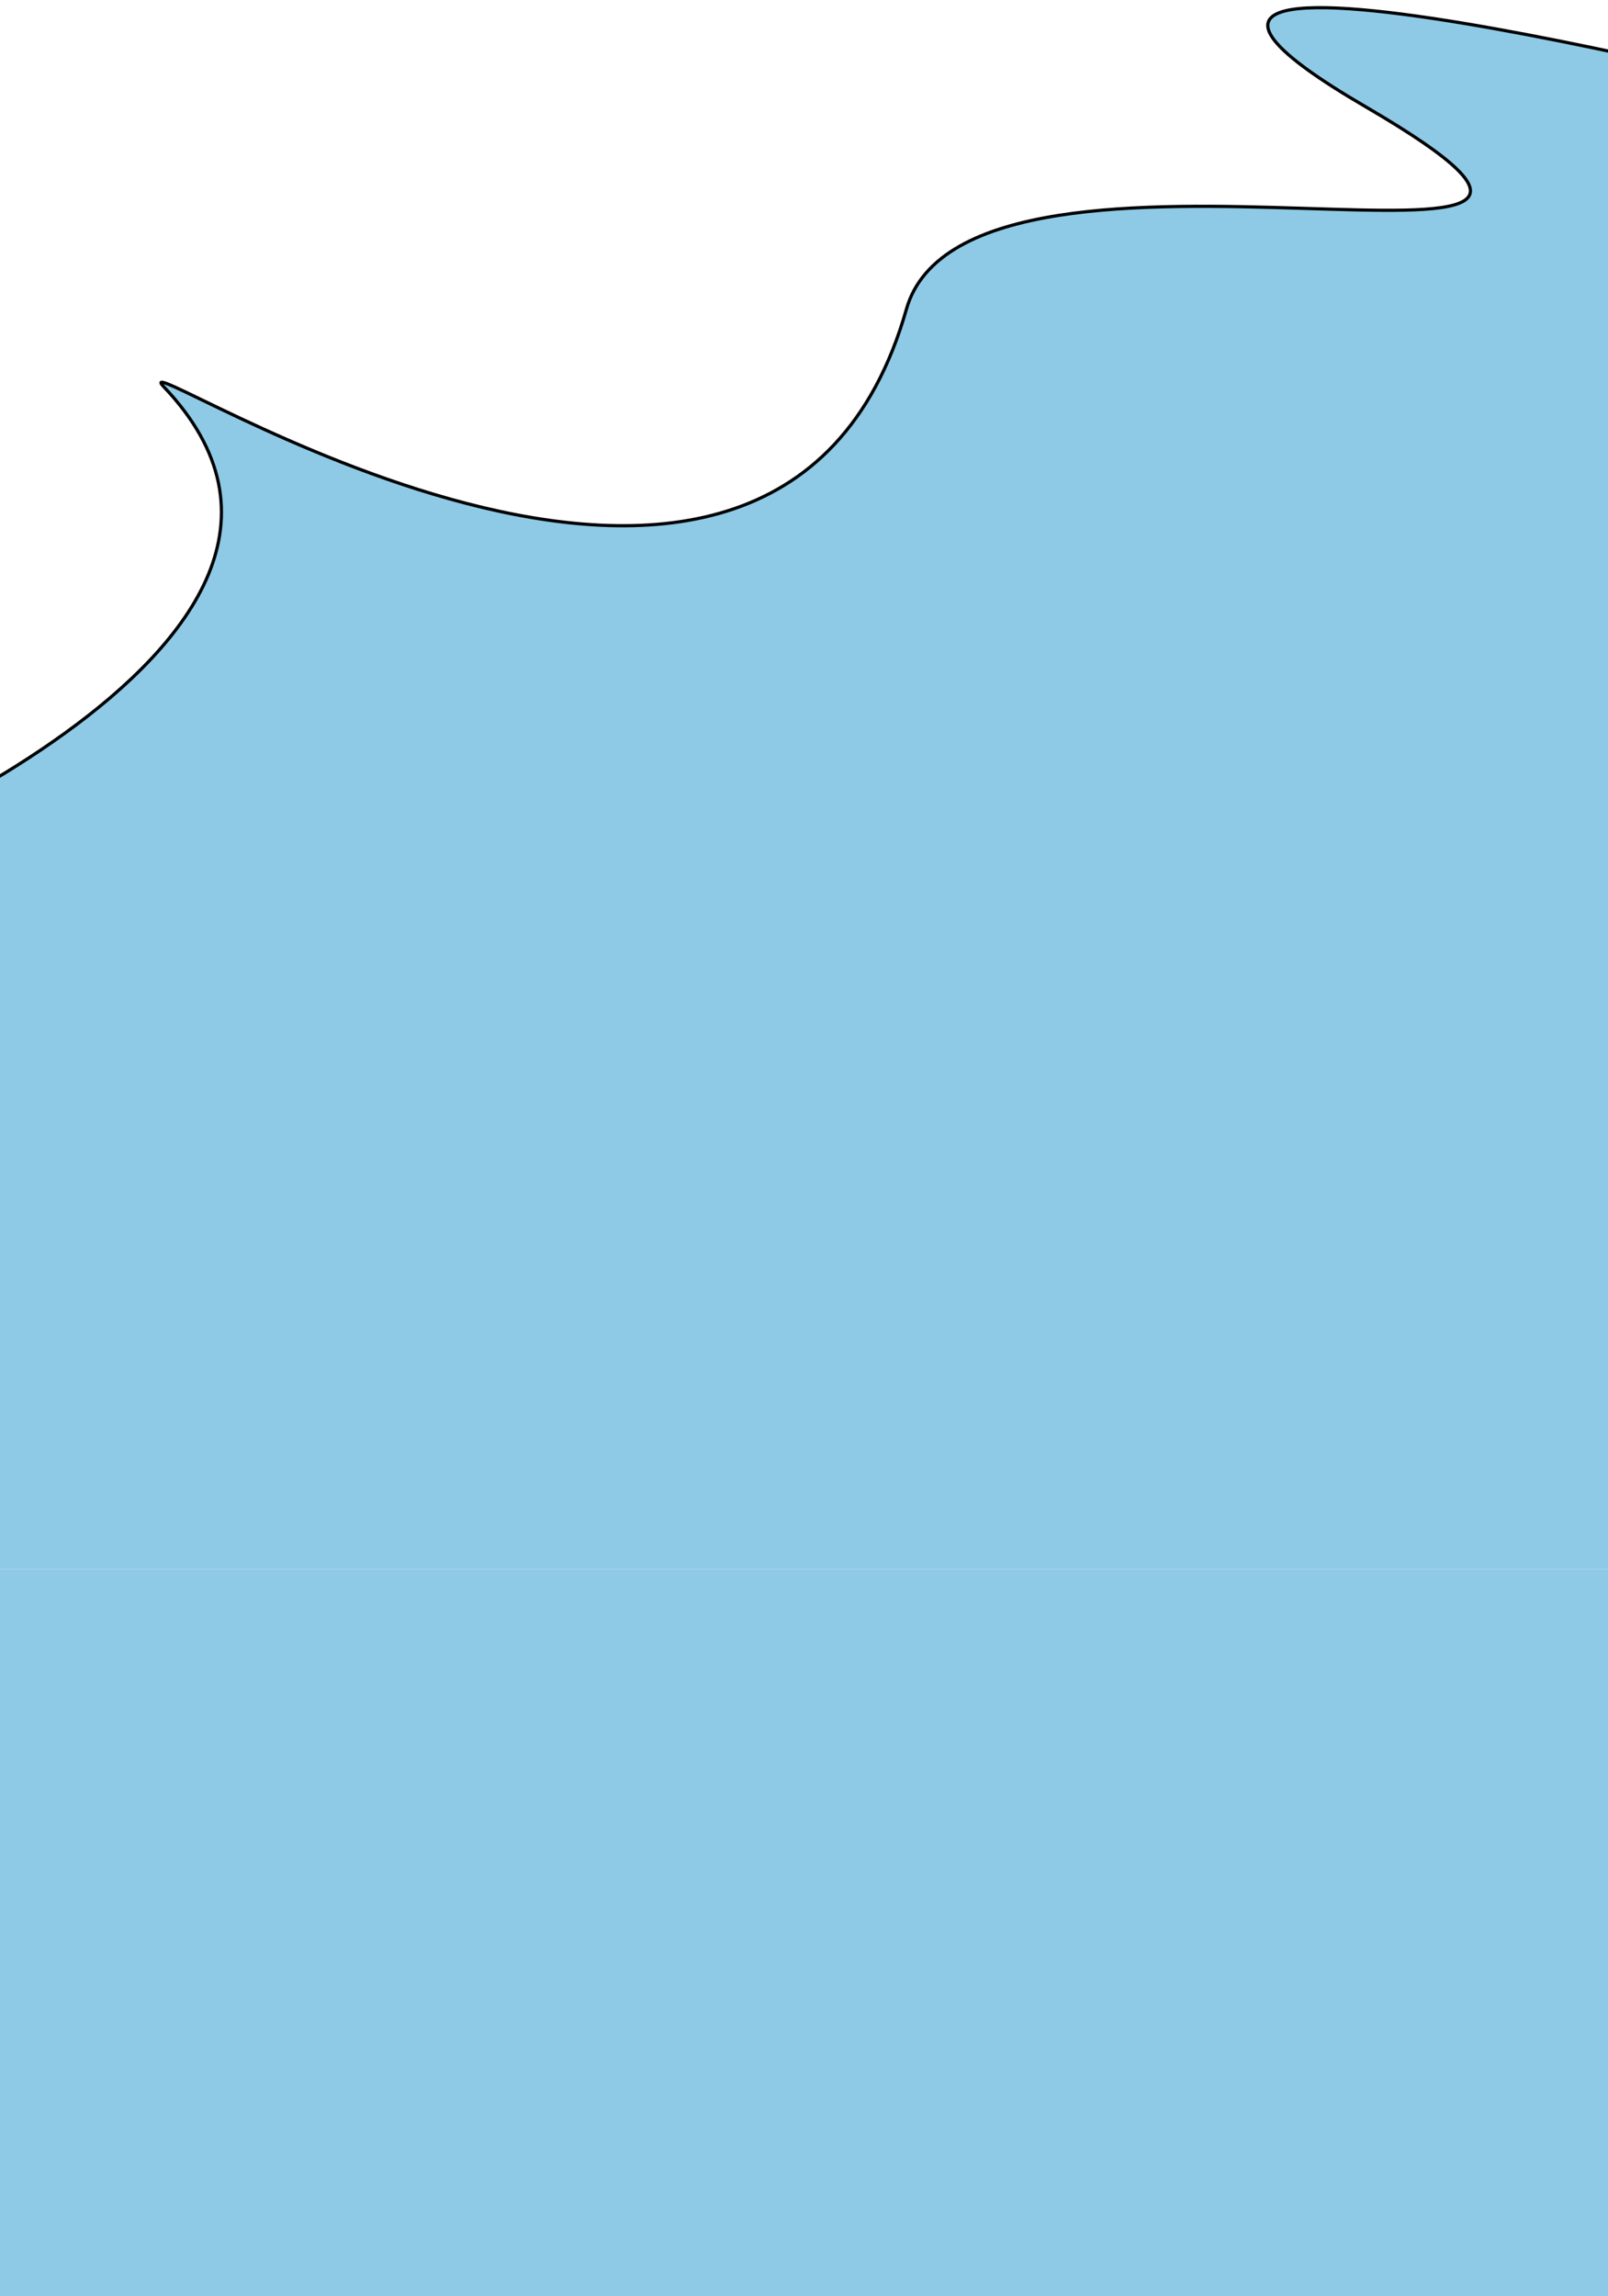
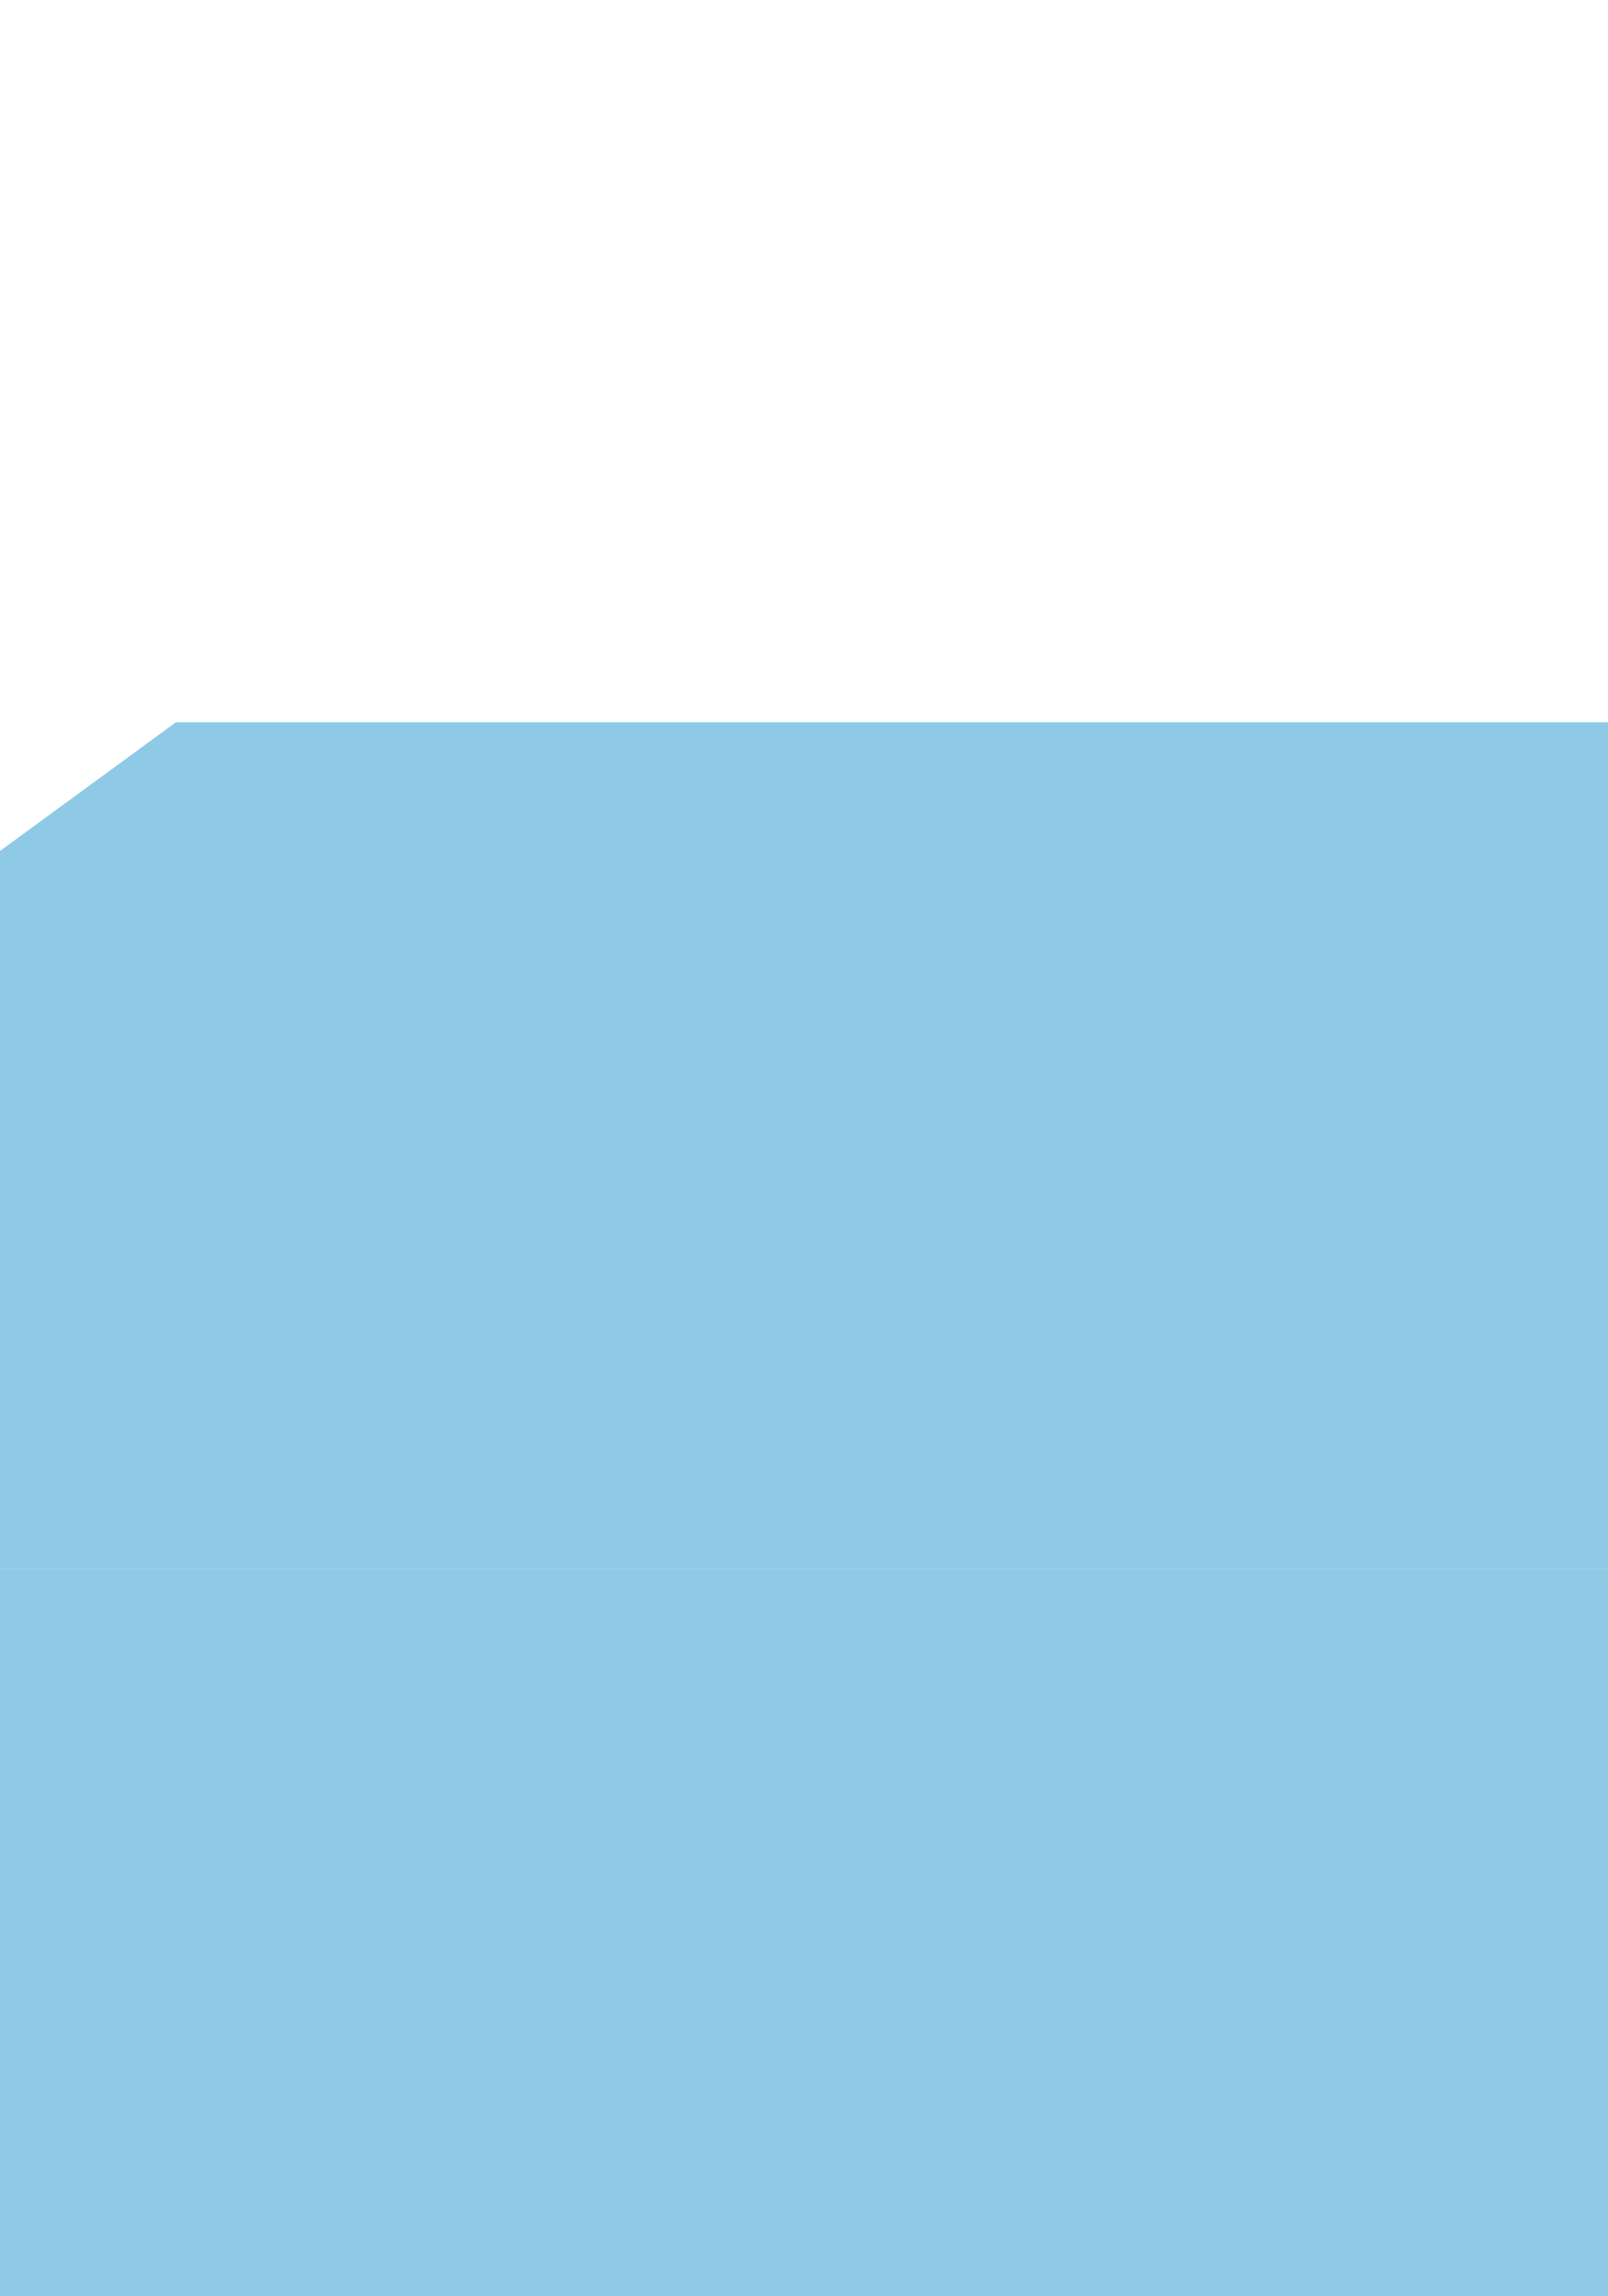
<svg xmlns="http://www.w3.org/2000/svg" id="Ebene_2" data-name="Ebene 2" viewBox="0 0 1512 2157.97">
  <defs>
    <style>      .cls-1 {        fill: none;      }      .cls-2 {        clip-path: url(#clippath);      }      .cls-3, .cls-4 {        fill: #8ecae6;      }      .cls-4 {        stroke: #000;        stroke-miterlimit: 10;        stroke-width: 3px;      }    </style>
    <clipPath id="clippath">
      <rect class="cls-1" width="1512" height="1474.77" />
    </clipPath>
  </defs>
  <g id="Layer_2" data-name="Layer 2">
    <g>
      <g id="Layer_11" data-name="Layer 11">
        <g class="cls-2">
          <g>
-             <path class="cls-4" d="m1027.98,1102.25s-277.55-551.44-627.83-161.99l-606.51-109.63s593.64-222.17,360.17-467.31c-46.57-48.9,573.56,366.16,698.48-72.72,59.23-208.1,790.76,18.77,431.61-190.38s451.28-.22,451.28-.22c0,0-246.75,885.25-255.57,827.2-39.98-263.24-451.64,175.05-451.64,175.05h0Z" />
            <polygon class="cls-3" points="1575 678.81 165.43 678.81 -14.74 810.61 -14.74 1474.77 1575 1474.77 1575 678.81" />
          </g>
        </g>
      </g>
      <rect class="cls-3" y="1474.77" width="1512" height="683.2" />
    </g>
  </g>
</svg>